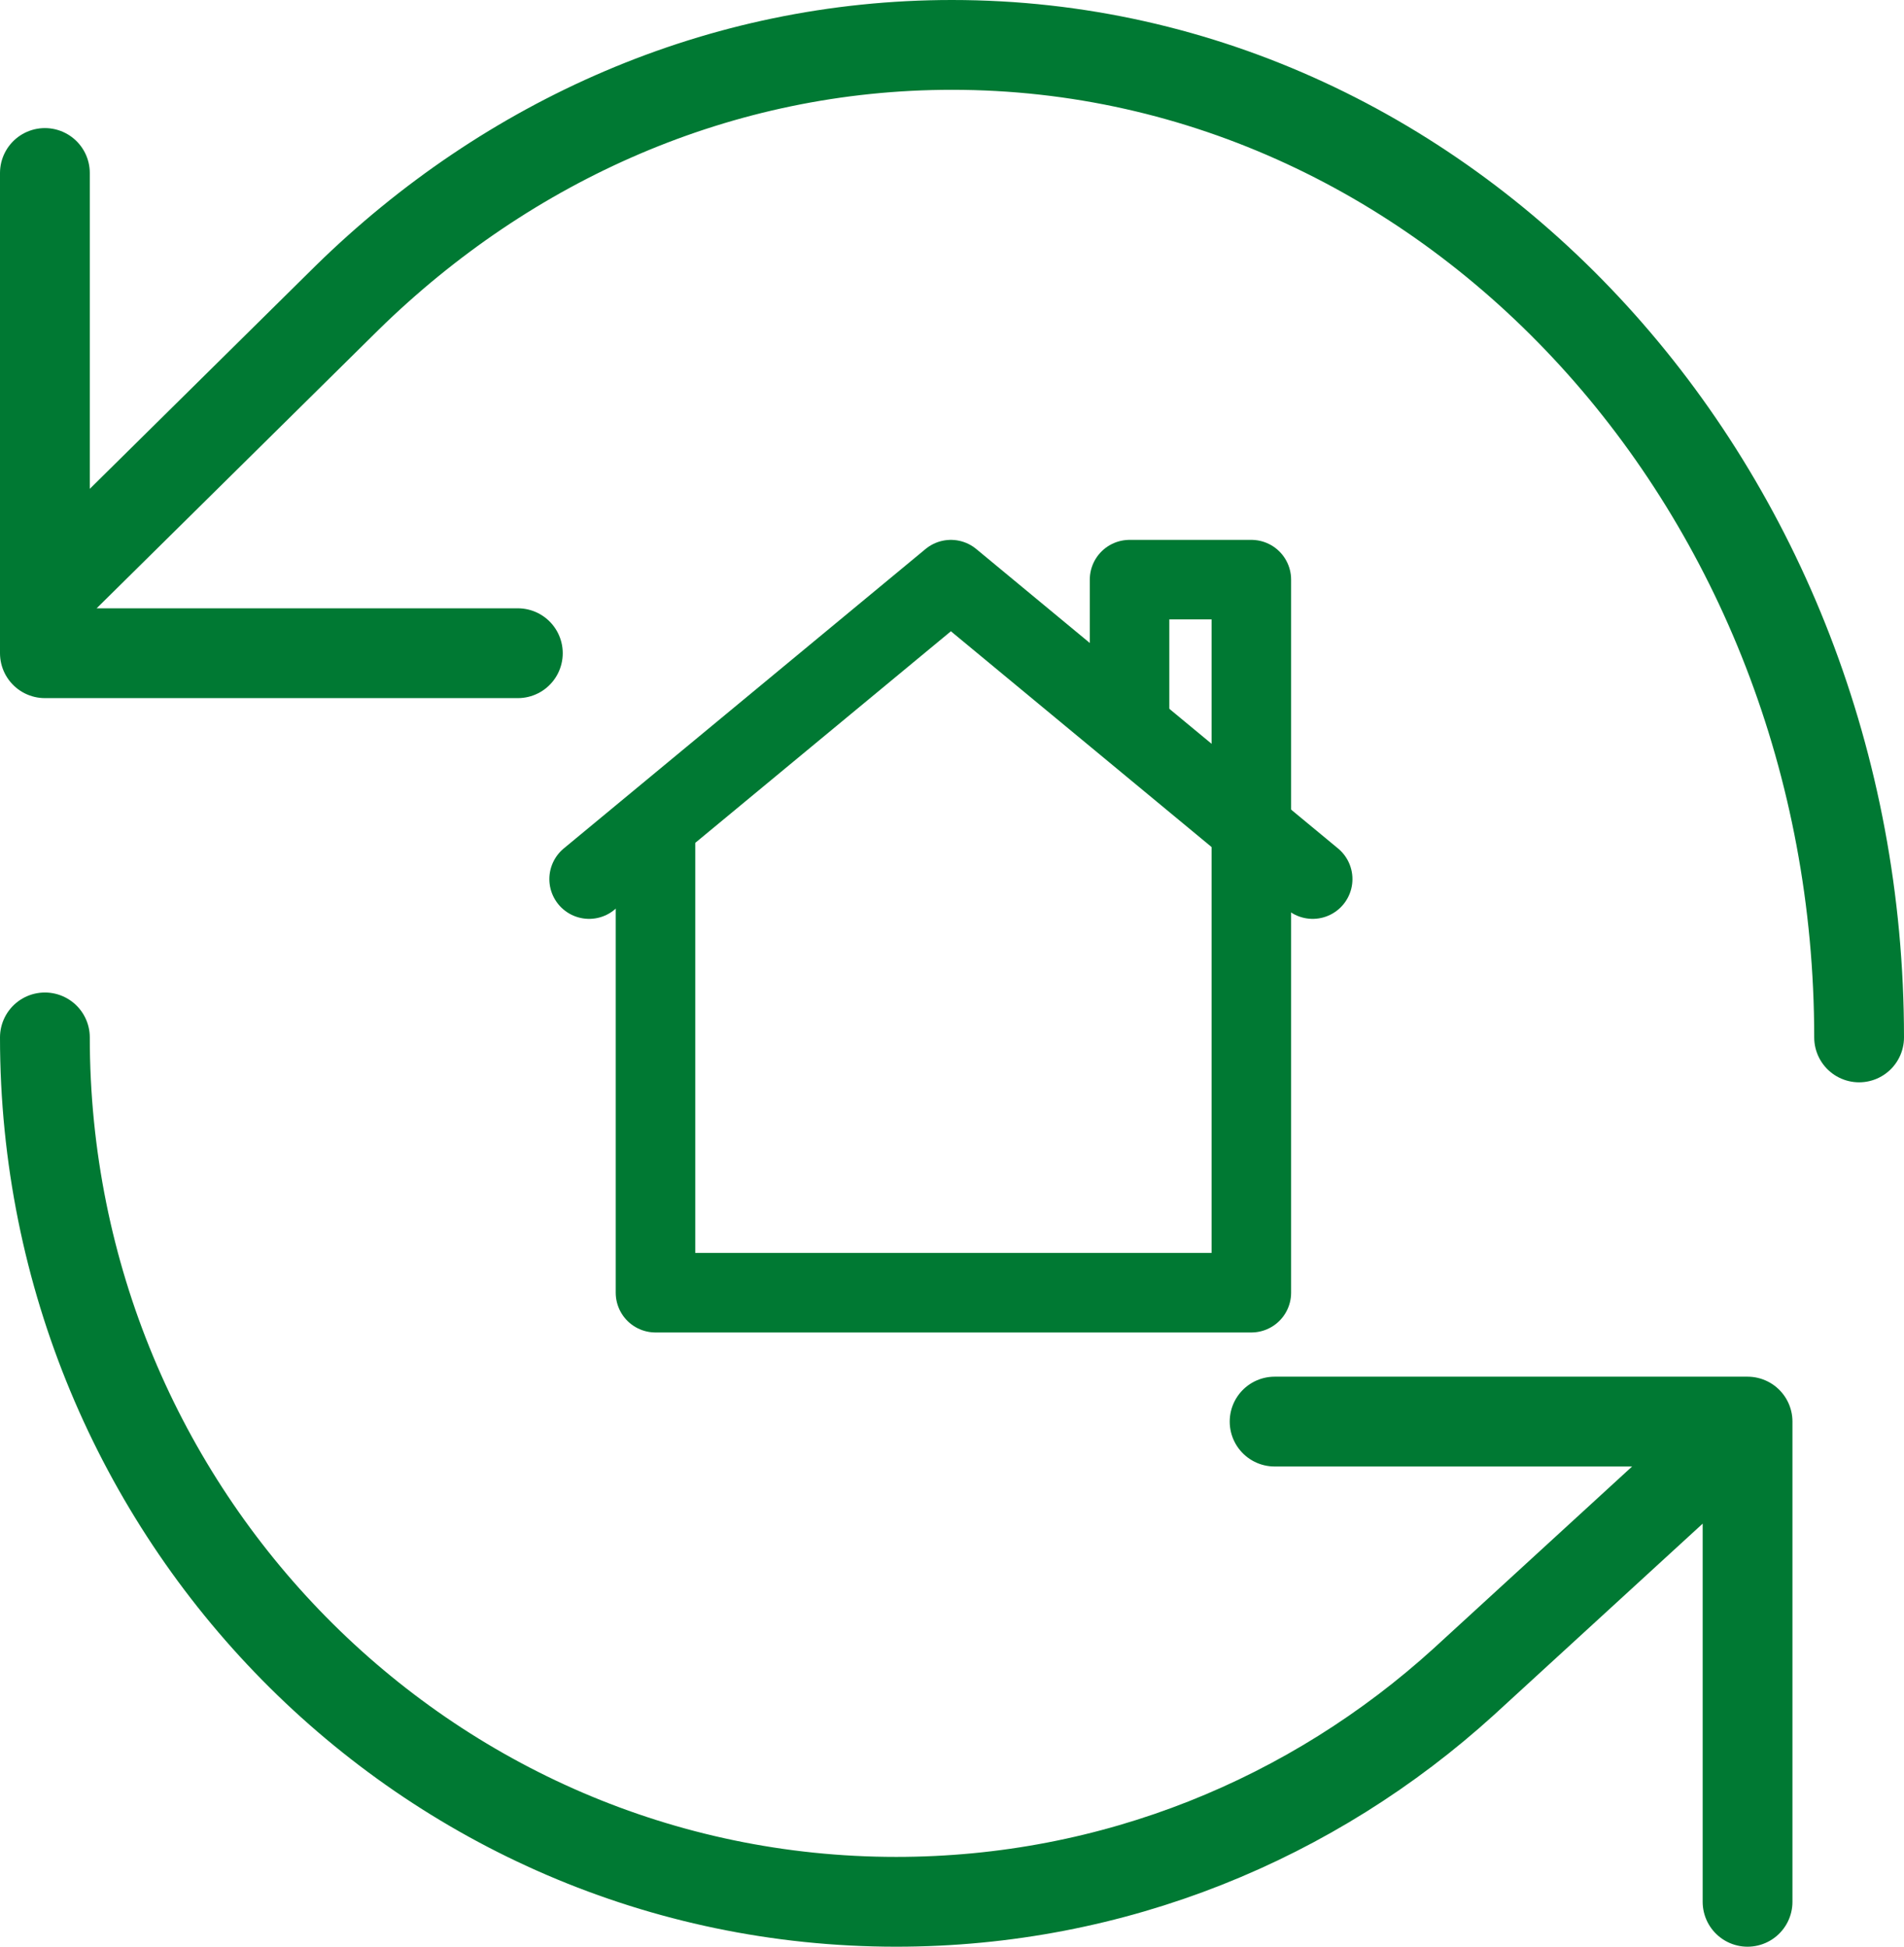
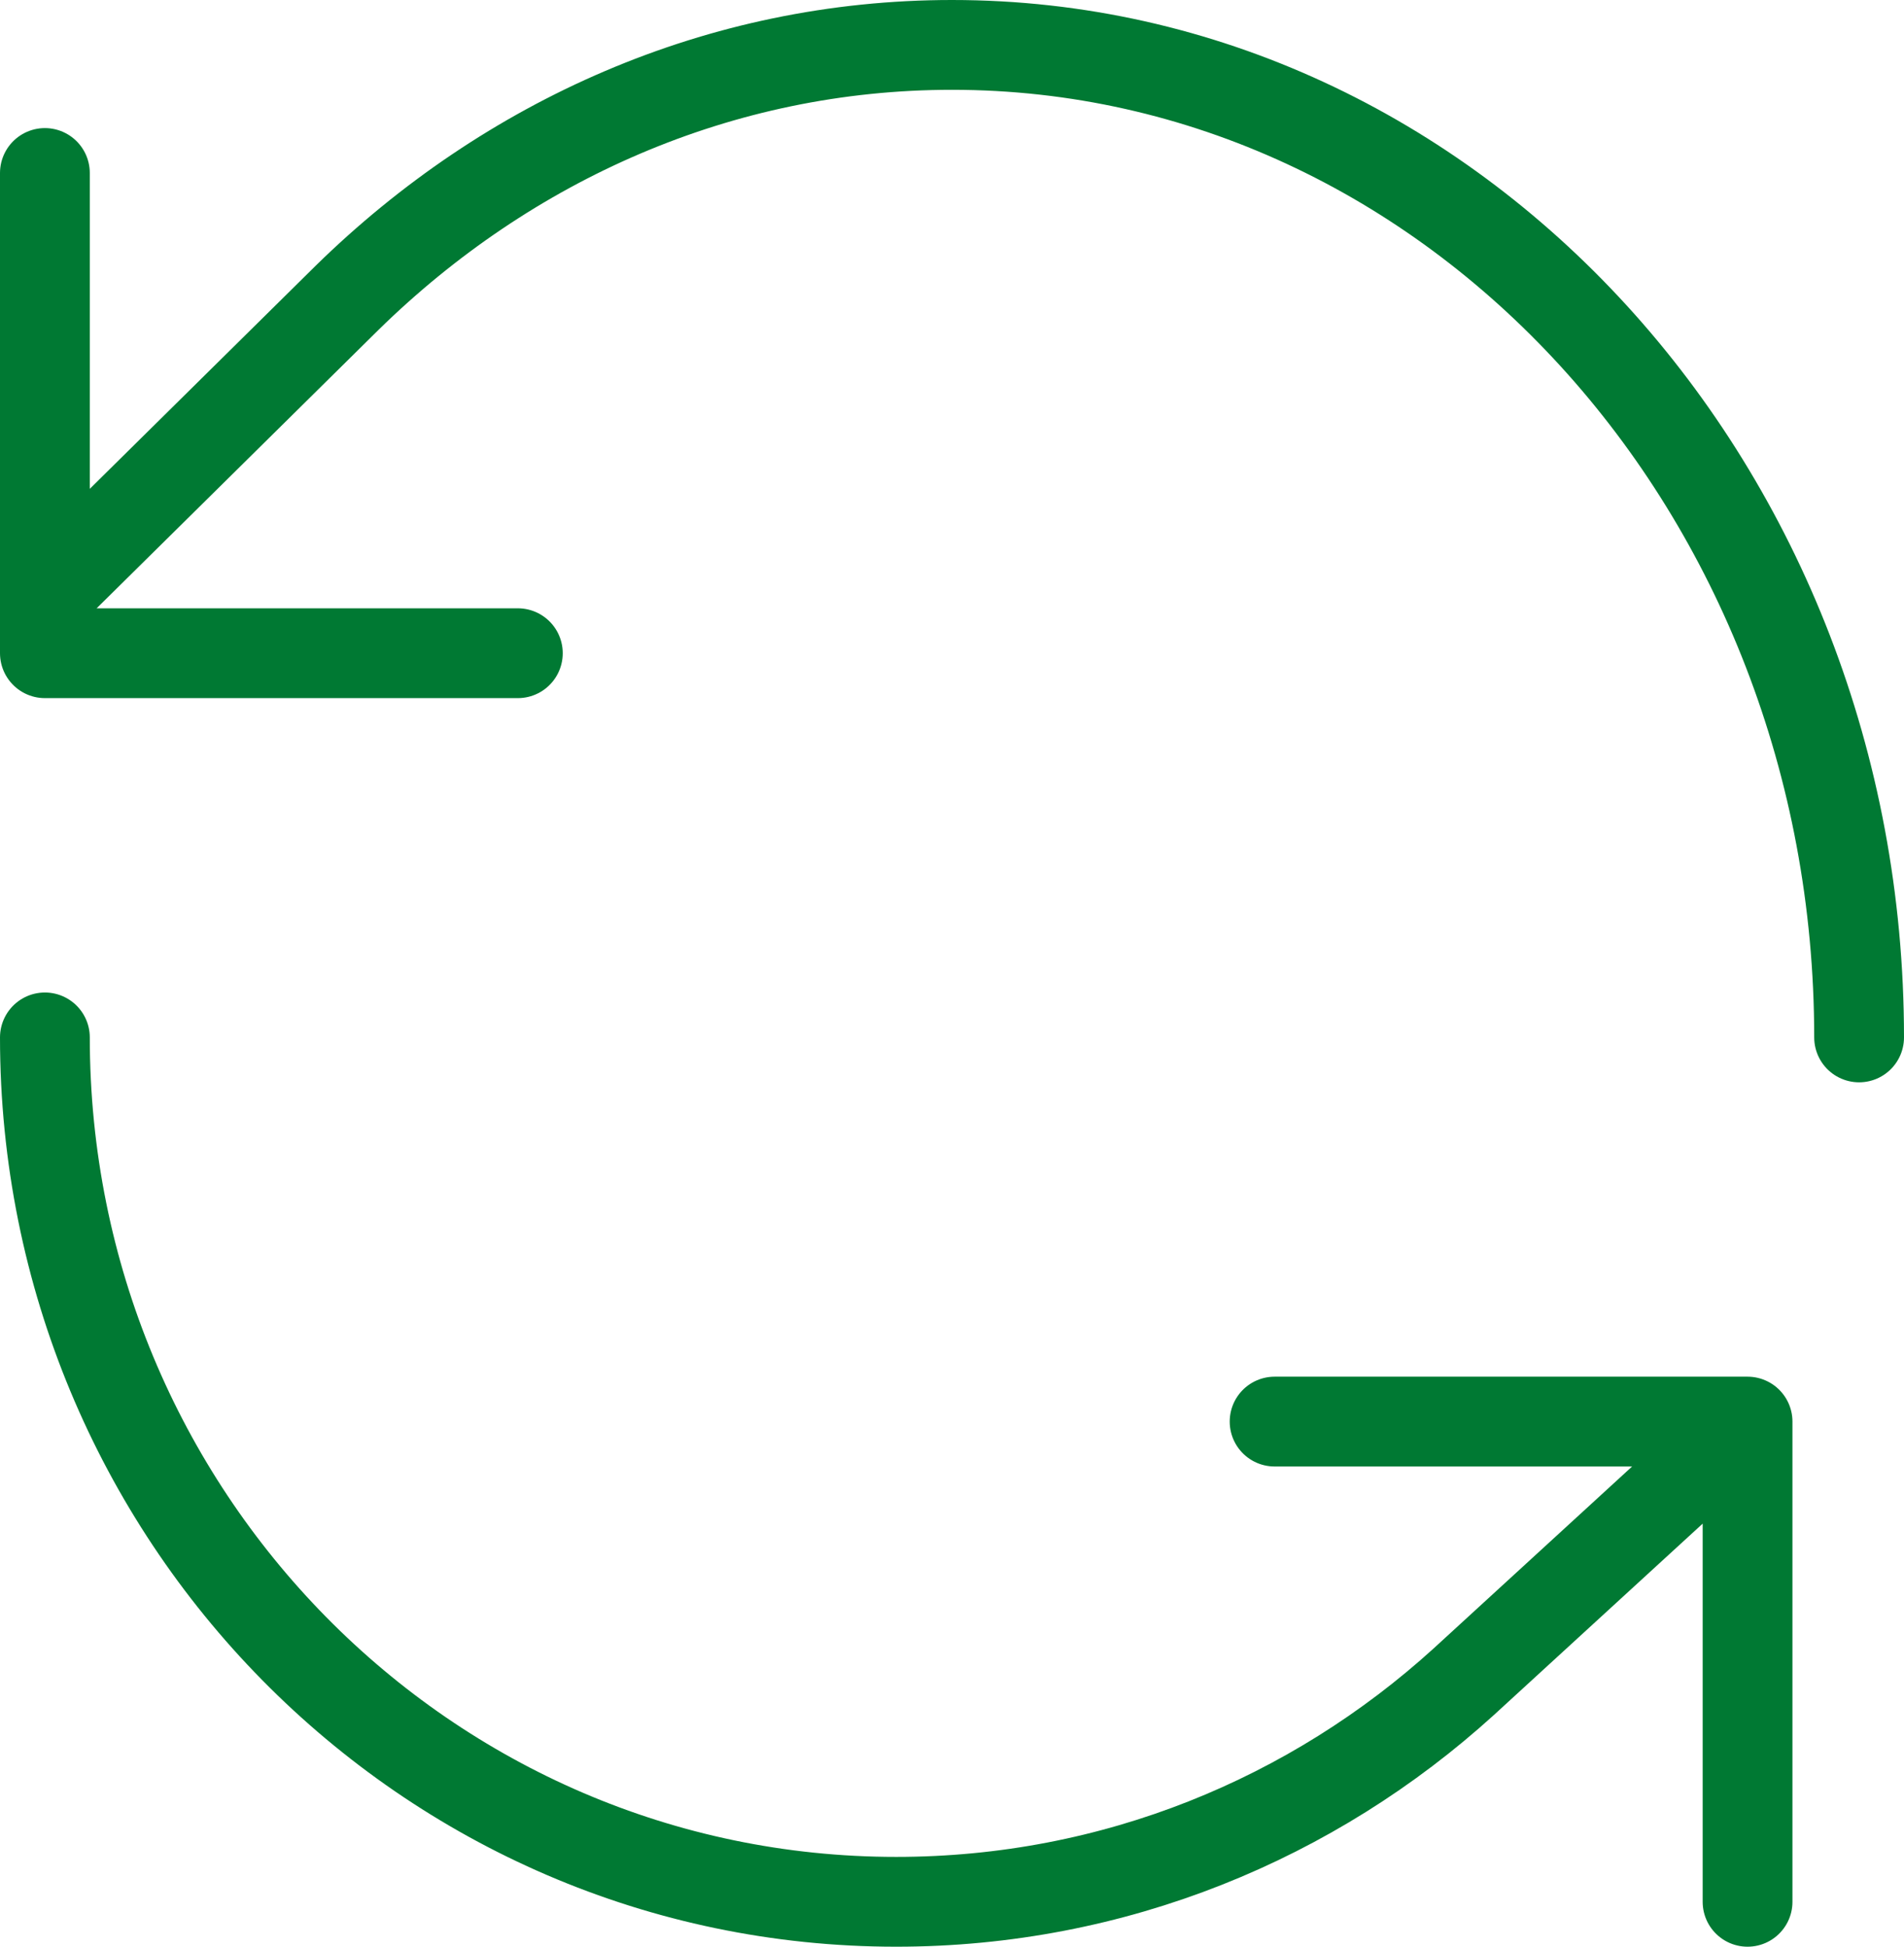
<svg xmlns="http://www.w3.org/2000/svg" id="Layer_1" data-name="Layer 1" viewBox="0 0 742.16 758.67">
  <defs>
    <style>
      .cls-1 {
        stroke-width: 31px;
      }

      .cls-1, .cls-2 {
        fill: none;
        stroke: #007933;
        stroke-linecap: round;
        stroke-linejoin: round;
      }

      .cls-2 {
        stroke-width: 35px;
      }
    </style>
  </defs>
  <g id="SVGRepo_iconCarrier" data-name="SVGRepo iconCarrier">
    <path class="cls-2" d="m17.5,404.3c0,186.05,148.57,336.87,331.84,336.87,84.99,0,162.52-32.44,221.23-85.78l110.61-101.37m43.48-149.72c0-213.62-158.3-386.8-353.58-386.8-90.56,0-173.16,37.24-235.72,98.49L17.5,232.39m663.68,508.78v-187.15m0,0h-184.35M17.5,67.42v187.15m0,0h184.35" />
  </g>
  <g id="Mega-Nav">
    <g id="Salix-Mega-Nav-Copy">
      <g id="Homeless">
-         <polyline id="Path" class="cls-1" points="511.67 342.6 370.65 225.9 229.63 342.6" />
-         <polyline id="Path-2" data-name="Path" class="cls-1" points="440.29 283.06 440.29 225.9 487.76 225.9 487.76 503.79 255.5 503.79 255.5 322.76" />
-       </g>
+         </g>
    </g>
  </g>
</svg>